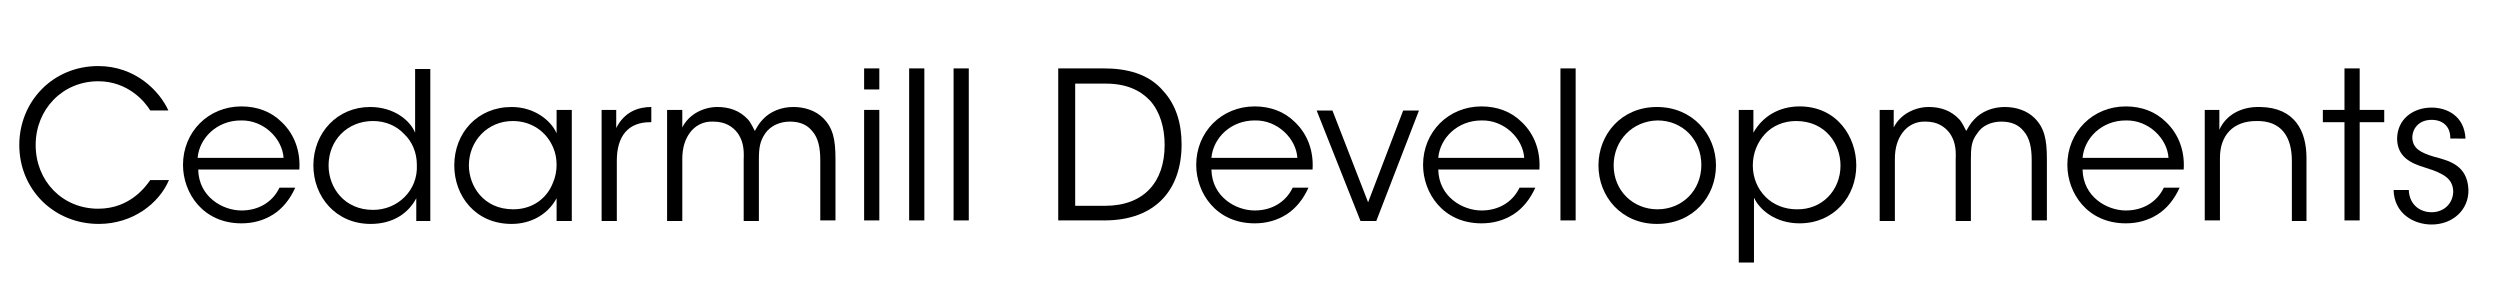
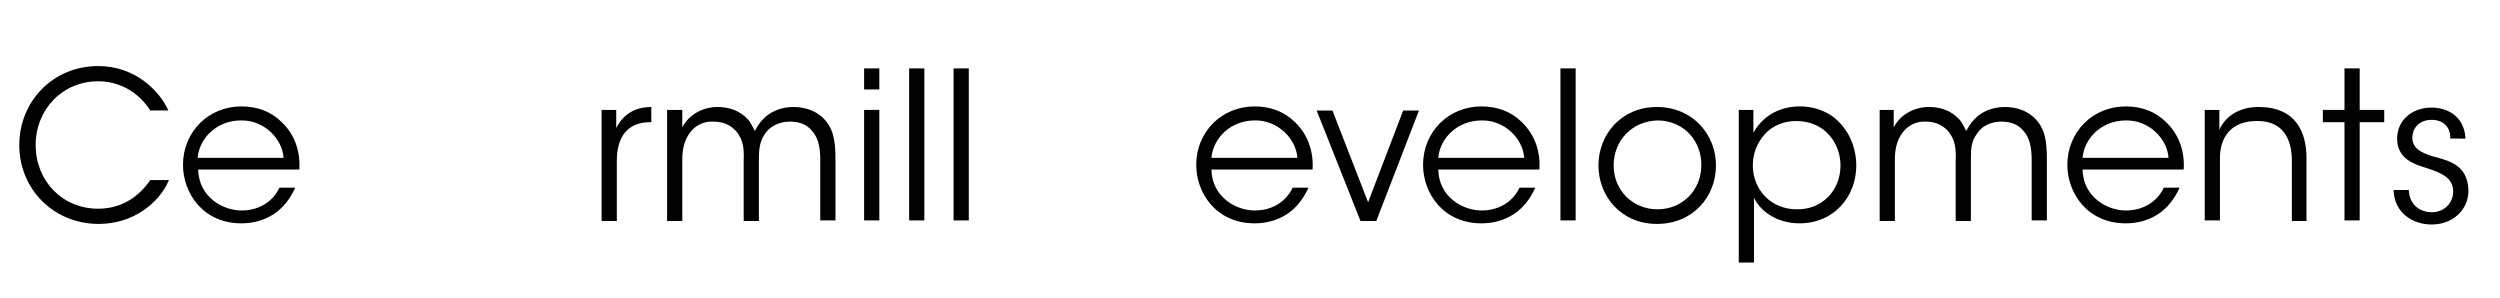
<svg xmlns="http://www.w3.org/2000/svg" version="1.1" id="Layer_1" x="0px" y="0px" viewBox="0 0 427.6 50.9" style="enable-background:new 0 0 427.6 50.9;" xml:space="preserve">
  <g id="XMLID_41_">
    <path id="XMLID_42_" d="M28.9,30.8c-1.7,4-6.2,7.5-12,7.5c-7.7,0-13.6-5.9-13.6-13.5c0-7.4,5.7-13.5,13.5-13.5   c6.4,0,10.5,4.3,12,7.6h-3.1c-0.9-1.5-3.8-5-8.9-5c-6.1,0-10.7,4.8-10.7,10.9c0,6.2,4.6,10.9,10.7,10.9c5.5,0,8.2-3.9,8.9-4.9H28.9   z" />
    <path id="XMLID_44_" d="M33.9,29c0.1,4.7,4.2,7,7.4,7c2.9,0,5.3-1.4,6.5-3.9h2.7c-0.9,2-2.2,3.6-3.8,4.6c-1.6,1-3.4,1.5-5.4,1.5   c-6.6,0-10-5.2-10-10c0-5.6,4.3-10,10-10c2.7,0,5.1,0.9,6.9,2.7c2.2,2.1,3.2,5,3,8.1H33.9z M48.5,27c-0.2-3.3-3.4-6.5-7.3-6.4   c-4.1,0-7.1,3-7.4,6.4H48.5z" />
-     <path id="XMLID_47_" d="M73.7,37.8h-2.5v-3.9c-1.3,2.5-3.9,4.4-7.8,4.4c-6,0-9.8-4.7-9.8-10c0-5.6,4.1-10,9.7-10   c4.2,0,6.9,2.4,7.7,4.4v-4v-6.9h2.6V37.8z M56.2,28.3c0,3.8,2.7,7.6,7.6,7.6c2.1,0,4-0.8,5.4-2.2c1.4-1.4,2.2-3.3,2.1-5.5   c0-2.1-0.8-4-2.2-5.3c-1.3-1.4-3.2-2.2-5.3-2.2C59.4,20.7,56.2,24,56.2,28.3L56.2,28.3z" />
-     <path id="XMLID_50_" d="M97.8,37.8h-2.6v-3.9c-1.5,2.8-4.4,4.4-7.7,4.4c-6.2,0-9.8-4.8-9.8-10c0-5.6,4-10,9.8-10   c4,0,6.8,2.4,7.7,4.5v-4h2.6V37.8z M80.2,28.3c0,3.4,2.4,7.5,7.6,7.5c3.3,0,5.8-1.9,6.8-4.6c0.4-0.9,0.6-2,0.6-3   c0-1.1-0.2-2.1-0.6-3c-1.1-2.6-3.6-4.5-6.9-4.5C83.4,20.7,80.2,24.1,80.2,28.3L80.2,28.3z" />
    <path id="XMLID_53_" d="M102.9,18.8h2.5v3.1c1.4-2.8,3.8-3.6,6-3.6v2.6h-0.2c-3.7,0-5.7,2.3-5.7,6.6v10.3h-2.6V18.8z" />
    <path id="XMLID_55_" d="M114.2,18.8h2.5v3c1.2-2.4,3.8-3.5,6-3.5c2,0,3.8,0.6,5.2,2.1c0.5,0.5,1.1,1.8,1.2,2c0.3-0.5,0.7-1.3,1.4-2   c1.2-1.3,3.1-2.1,5.2-2.1c1.9,0,3.8,0.6,5.1,1.9c1.7,1.7,2.1,3.7,2.1,7v10.5h-2.6V27.4c0-2-0.3-3.8-1.4-5c-0.8-1-2-1.6-3.8-1.6   c-1.7,0-3.3,0.7-4.2,2c-0.9,1.3-1.1,2.4-1.1,4.5v10.5h-2.6V27.3c0.1-2.1-0.2-3.3-1-4.5c-0.9-1.2-2.2-2-4.2-2   c-1.8-0.1-3.2,0.8-4,1.9c-0.8,1.1-1.3,2.5-1.3,4.5v10.6h-2.6V18.8z" />
    <path id="XMLID_57_" d="M147.8,11.7h2.6v3.6h-2.6V11.7z M147.8,18.8h2.6v18.9h-2.6V18.8z" />
    <path id="XMLID_60_" d="M155.5,11.7h2.6v26h-2.6V11.7z" />
    <path id="XMLID_62_" d="M163.1,11.7h2.6v26h-2.6V11.7z" />
-     <path id="XMLID_64_" d="M181,11.7h7.8c3.7,0,7.6,0.8,10.2,3.9c2.1,2.3,3.1,5.4,3.1,9.1c0,7.8-4.5,13-13.2,13H181V11.7z M183.8,35.2   h5.2c6.7,0,10.2-4.1,10.2-10.4c0-3-0.8-5.7-2.5-7.6c-1.7-1.8-4.1-2.9-7.6-2.9h-5.2V35.2z" />
    <path id="XMLID_67_" d="M207.2,29c0.1,4.7,4.2,7,7.4,7c2.9,0,5.3-1.4,6.5-3.9h2.7c-0.9,2-2.2,3.6-3.8,4.6c-1.6,1-3.4,1.5-5.4,1.5   c-6.6,0-10-5.2-10-10c0-5.6,4.3-10,10-10c2.7,0,5.1,0.9,6.9,2.7c2.2,2.1,3.2,5,3,8.1H207.2z M221.9,27c-0.2-3.3-3.4-6.5-7.3-6.4   c-4.1,0-7.1,3-7.4,6.4H221.9z" />
    <path id="XMLID_70_" d="M235.4,37.8h-2.7l-7.5-18.9h2.7l6.1,15.7l6-15.7h2.7L235.4,37.8z" />
    <path id="XMLID_72_" d="M246,29c0.1,4.7,4.2,7,7.4,7c2.9,0,5.3-1.4,6.5-3.9h2.7c-0.9,2-2.2,3.6-3.8,4.6c-1.6,1-3.4,1.5-5.4,1.5   c-6.6,0-10-5.2-10-10c0-5.6,4.3-10,10-10c2.7,0,5.1,0.9,6.9,2.7c2.2,2.1,3.2,5,3,8.1H246z M260.7,27c-0.2-3.3-3.4-6.5-7.3-6.4   c-4.1,0-7.1,3-7.4,6.4H260.7z" />
    <path id="XMLID_75_" d="M266.9,11.7h2.6v26h-2.6V11.7z" />
    <path id="XMLID_77_" d="M273.4,28.3c0-5.3,3.9-10,10-10c6.1,0,10.1,4.7,10.1,10c0,5.3-3.9,10-10.1,10   C277.3,38.3,273.4,33.6,273.4,28.3L273.4,28.3z M276,28.3c0,4.3,3.3,7.5,7.5,7.5c4.2,0,7.5-3.2,7.5-7.6c0-4.3-3.2-7.6-7.5-7.6   C279.2,20.7,276,24,276,28.3L276,28.3z" />
    <path id="XMLID_80_" d="M297.4,18.8h2.5v3.9c1.5-2.7,4.3-4.5,7.9-4.5c6.4,0,9.7,5.2,9.7,10.1c0,5.3-3.8,9.9-9.7,9.9   c-4.2,0-6.9-2.4-7.8-4.4v3.9v7.2h-2.6V18.8z M314.8,28.3c0-3.6-2.5-7.6-7.6-7.6c-2.1,0-4,0.8-5.3,2.2c-1.3,1.4-2.1,3.3-2.1,5.4   c0,2.1,0.8,4,2.2,5.4c1.3,1.3,3.2,2.1,5.3,2.1C311.6,35.9,314.8,32.6,314.8,28.3L314.8,28.3z" />
    <path id="XMLID_83_" d="M321.4,18.8h2.5v3c1.2-2.4,3.8-3.5,6-3.5c2,0,3.8,0.6,5.2,2.1c0.5,0.5,1.1,1.8,1.2,2c0.3-0.5,0.7-1.3,1.4-2   c1.2-1.3,3.1-2.1,5.2-2.1c1.9,0,3.8,0.6,5.1,1.9c1.7,1.7,2.1,3.7,2.1,7v10.5h-2.6V27.4c0-2-0.3-3.8-1.4-5c-0.8-1-2-1.6-3.8-1.6   c-1.7,0-3.3,0.7-4.1,2c-1,1.3-1.1,2.4-1.1,4.5v10.5h-2.6V27.3c0.1-2.1-0.2-3.3-1-4.5c-0.9-1.2-2.2-2-4.1-2c-1.8-0.1-3.2,0.8-4,1.9   c-0.8,1.1-1.3,2.5-1.3,4.5v10.6h-2.6V18.8z" />
    <path id="XMLID_85_" d="M356.2,29c0.1,4.7,4.2,7,7.4,7c2.9,0,5.3-1.4,6.5-3.9h2.7c-0.9,2-2.2,3.6-3.8,4.6c-1.6,1-3.4,1.5-5.4,1.5   c-6.6,0-10-5.2-10-10c0-5.6,4.3-10,10-10c2.7,0,5.1,0.9,6.9,2.7c2.2,2.1,3.2,5,3,8.1H356.2z M370.9,27c-0.2-3.3-3.4-6.5-7.3-6.4   c-4.1,0-7.1,3-7.4,6.4H370.9z" />
    <path id="XMLID_88_" d="M377.1,18.8h2.5c0,1.1,0,2.1,0,3.4c1.1-2.5,3.7-4,7-3.9c5.9,0.1,7.9,4.1,7.9,8.7v10.8H392V27.5   c0-4.1-1.8-6.9-6.1-6.8c-3.9,0-6.2,2.4-6.2,6.3v10.7h-2.6V18.8z" />
    <path id="XMLID_90_" d="M401,20.9h-3.7v-2.1h3.7v-7.1h2.6v7.1h4.2v2.1h-4.2v16.8H401V20.9z" />
    <path id="XMLID_92_" d="M419.1,23.6c0-2-1.3-3.1-3.2-3.1c-2.1,0-3.3,1.4-3.3,3.1c0.1,1.8,1.4,2.5,3.7,3.2c2.7,0.7,5.7,1.5,5.9,5.6   c0.1,3.5-2.7,6-6.3,6c-3.1,0-6.4-1.9-6.5-5.9h2.6c0.1,2.6,2,3.8,3.9,3.8c2.2,0,3.7-1.6,3.7-3.6c-0.1-2.1-1.5-3-4.7-4   c-2.7-0.8-4.8-1.9-4.9-4.9c0-3.4,2.7-5.4,5.9-5.4c2.6,0,5.6,1.4,5.8,5.3H419.1z" />
  </g>
</svg>